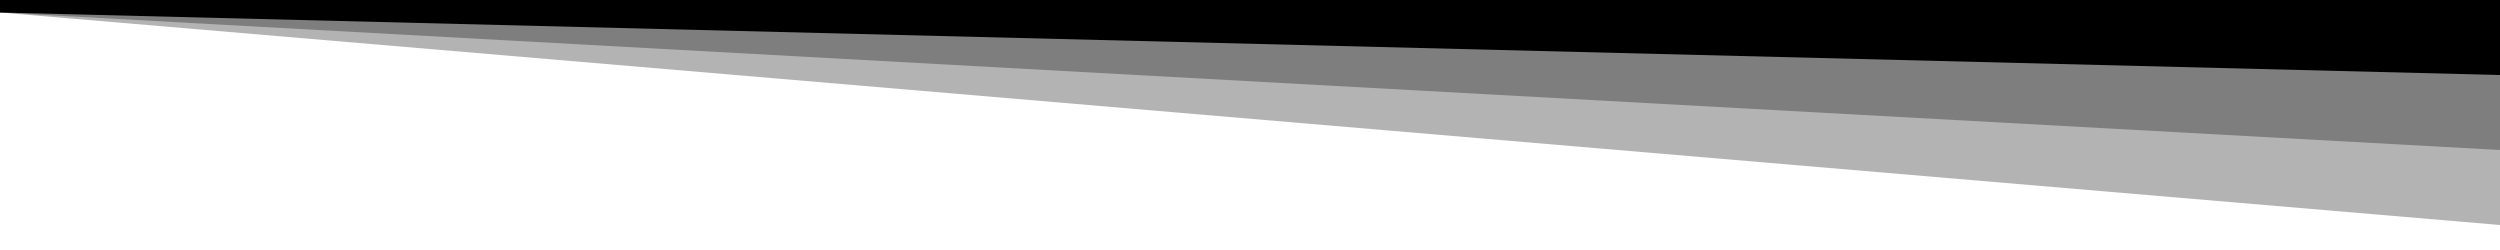
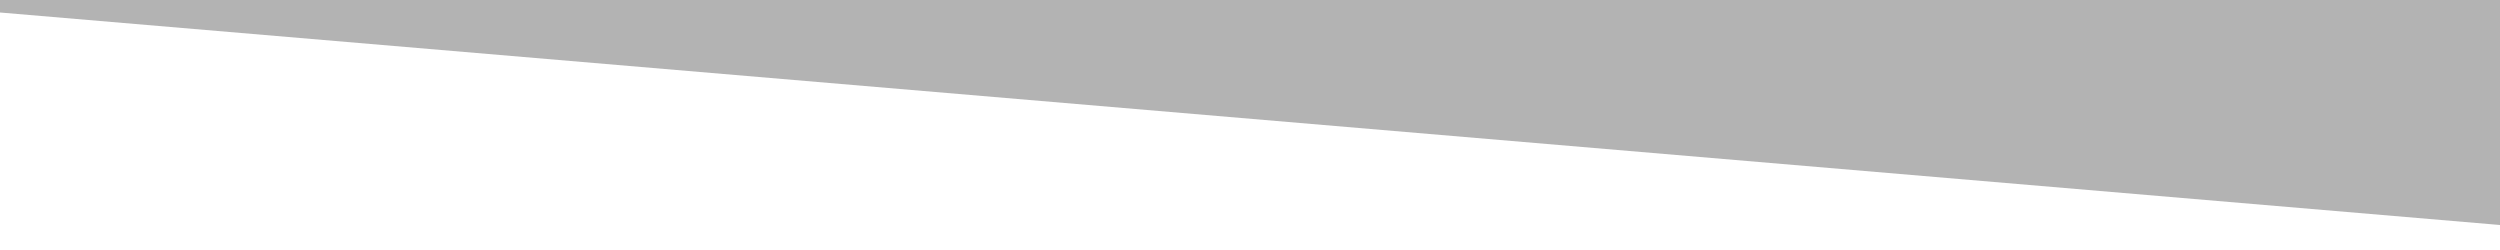
<svg xmlns="http://www.w3.org/2000/svg" viewBox="0 0 1000 100" preserveAspectRatio="none">
  <path class="pagelayer-shape-fill" style="opacity:0.3" d="M0,5V0h1000v90L0,5z" />
-   <path class="pagelayer-shape-fill" style="opacity:0.3" d="M0,5V0h1000v60L0,5z" />
-   <path class="pagelayer-shape-fill" d="M0,5V0h1000v30L0,5z" />
</svg>